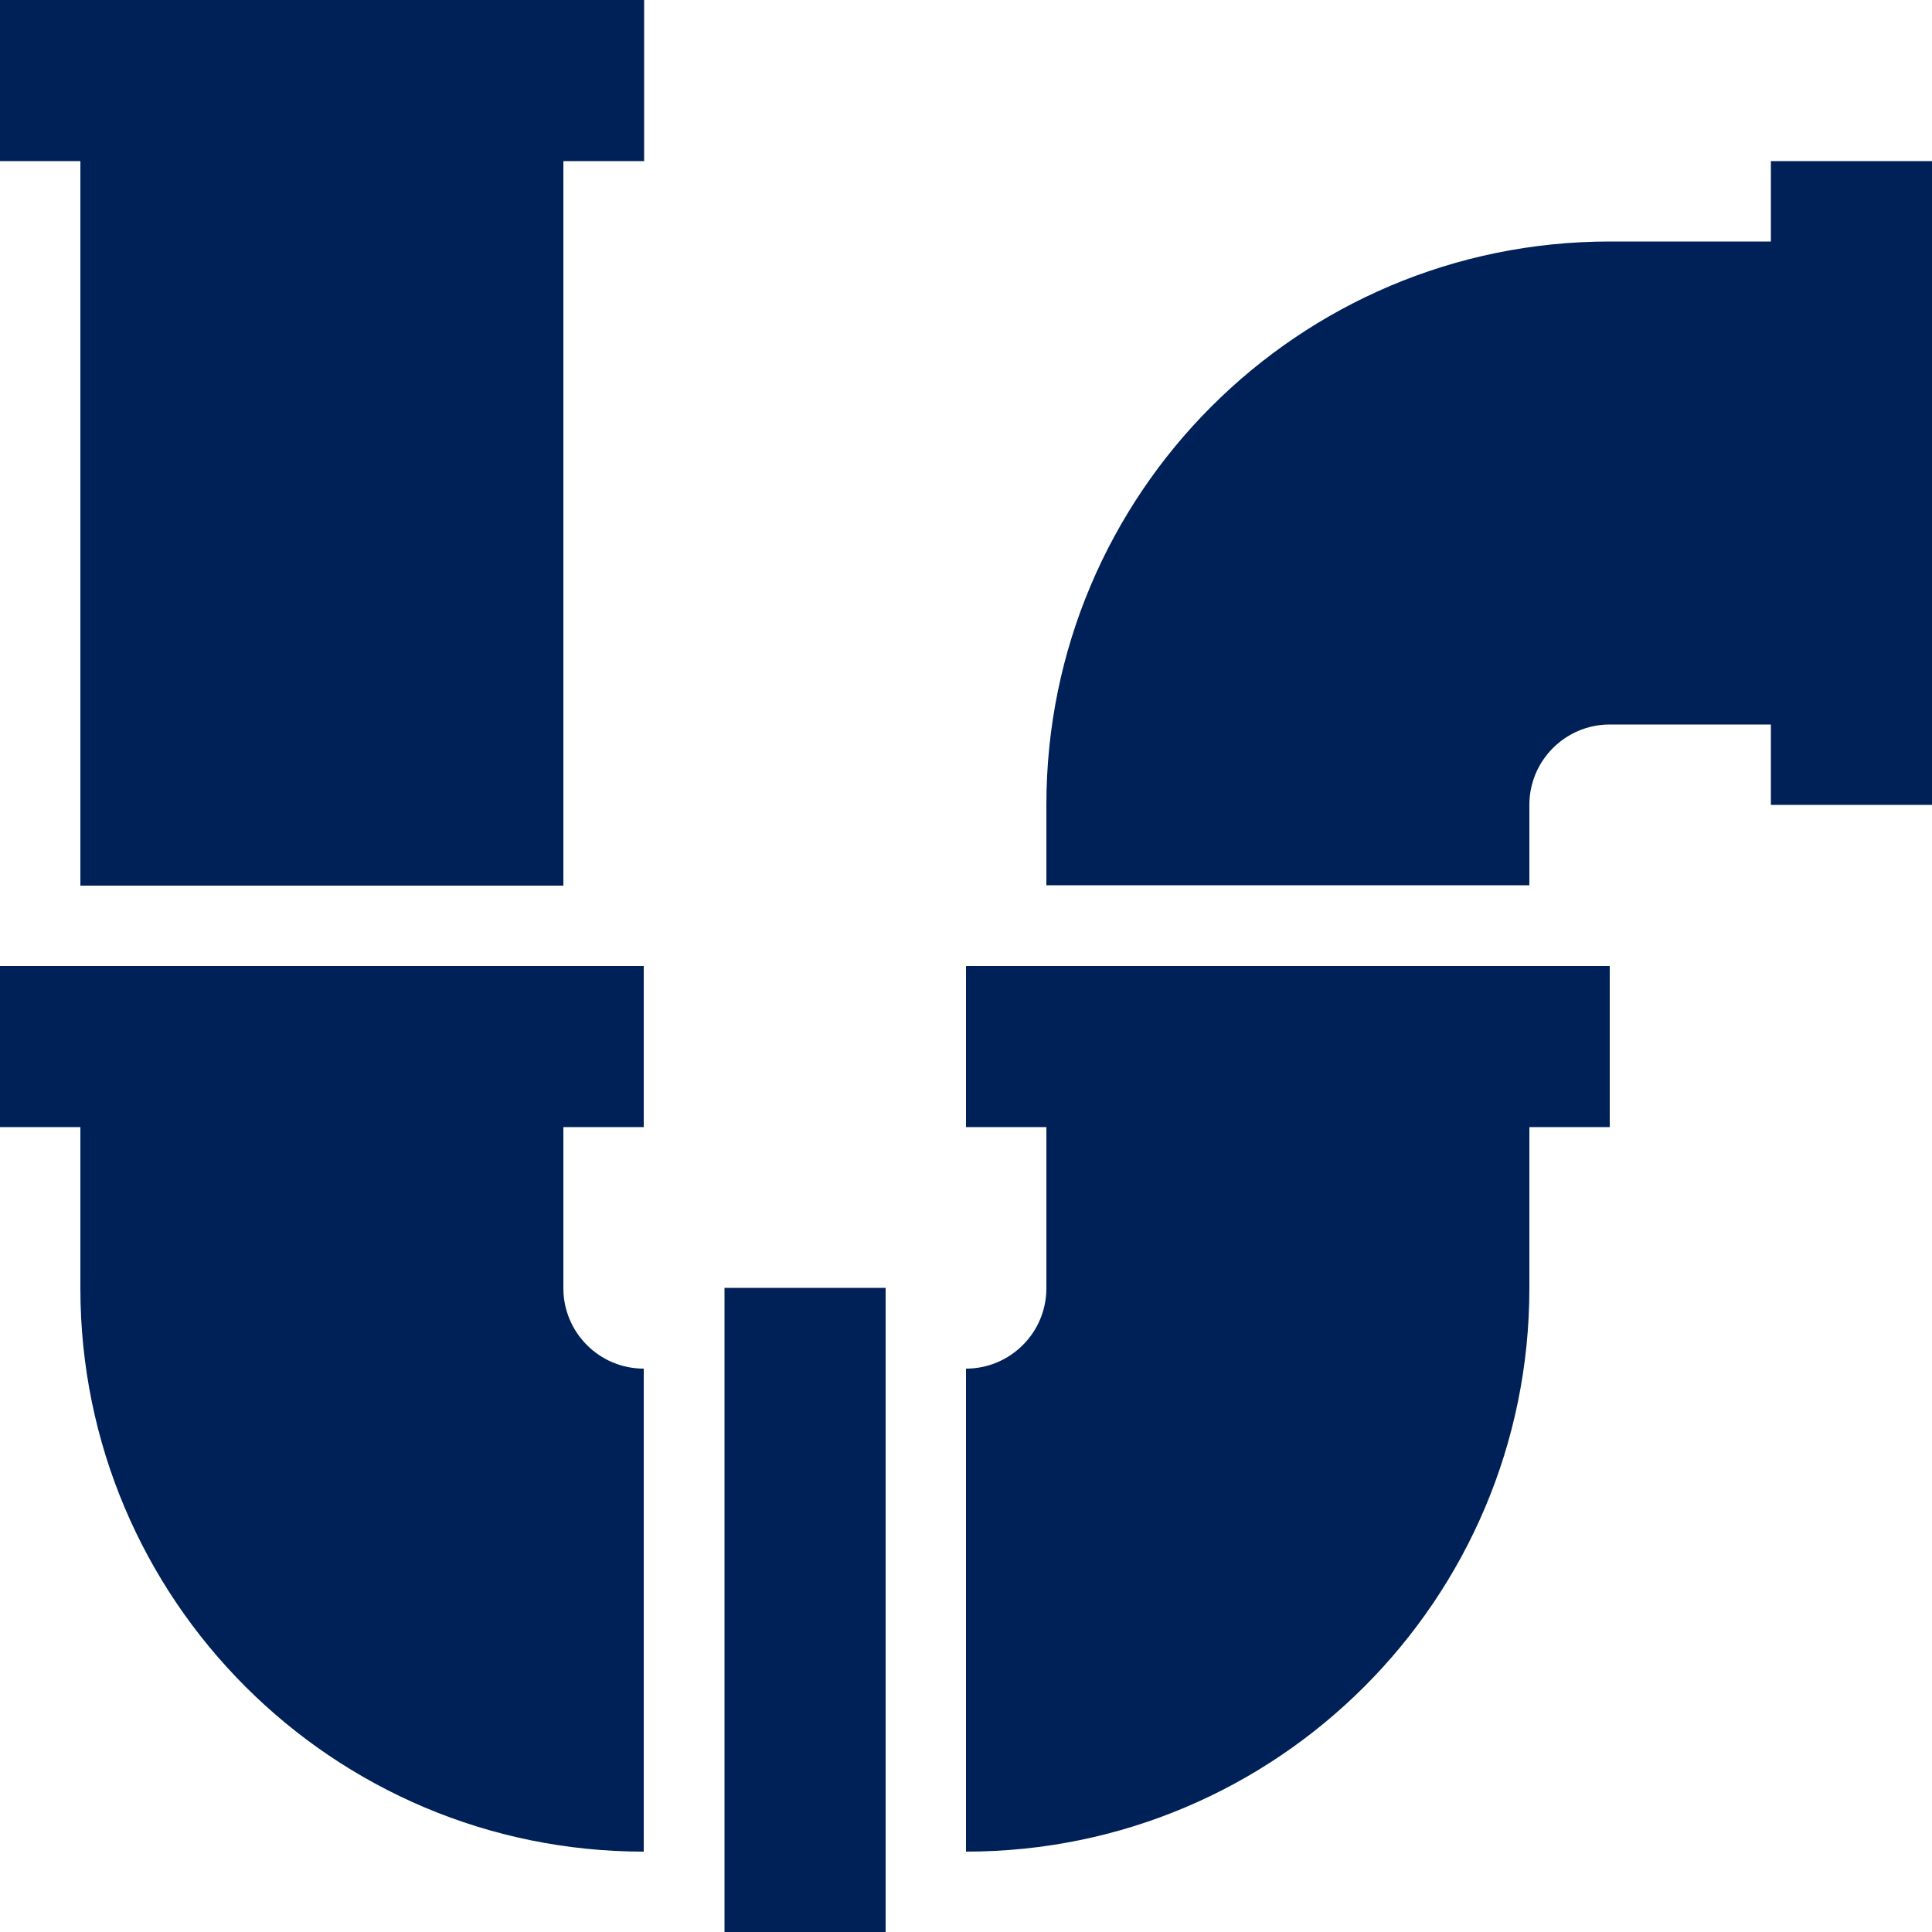
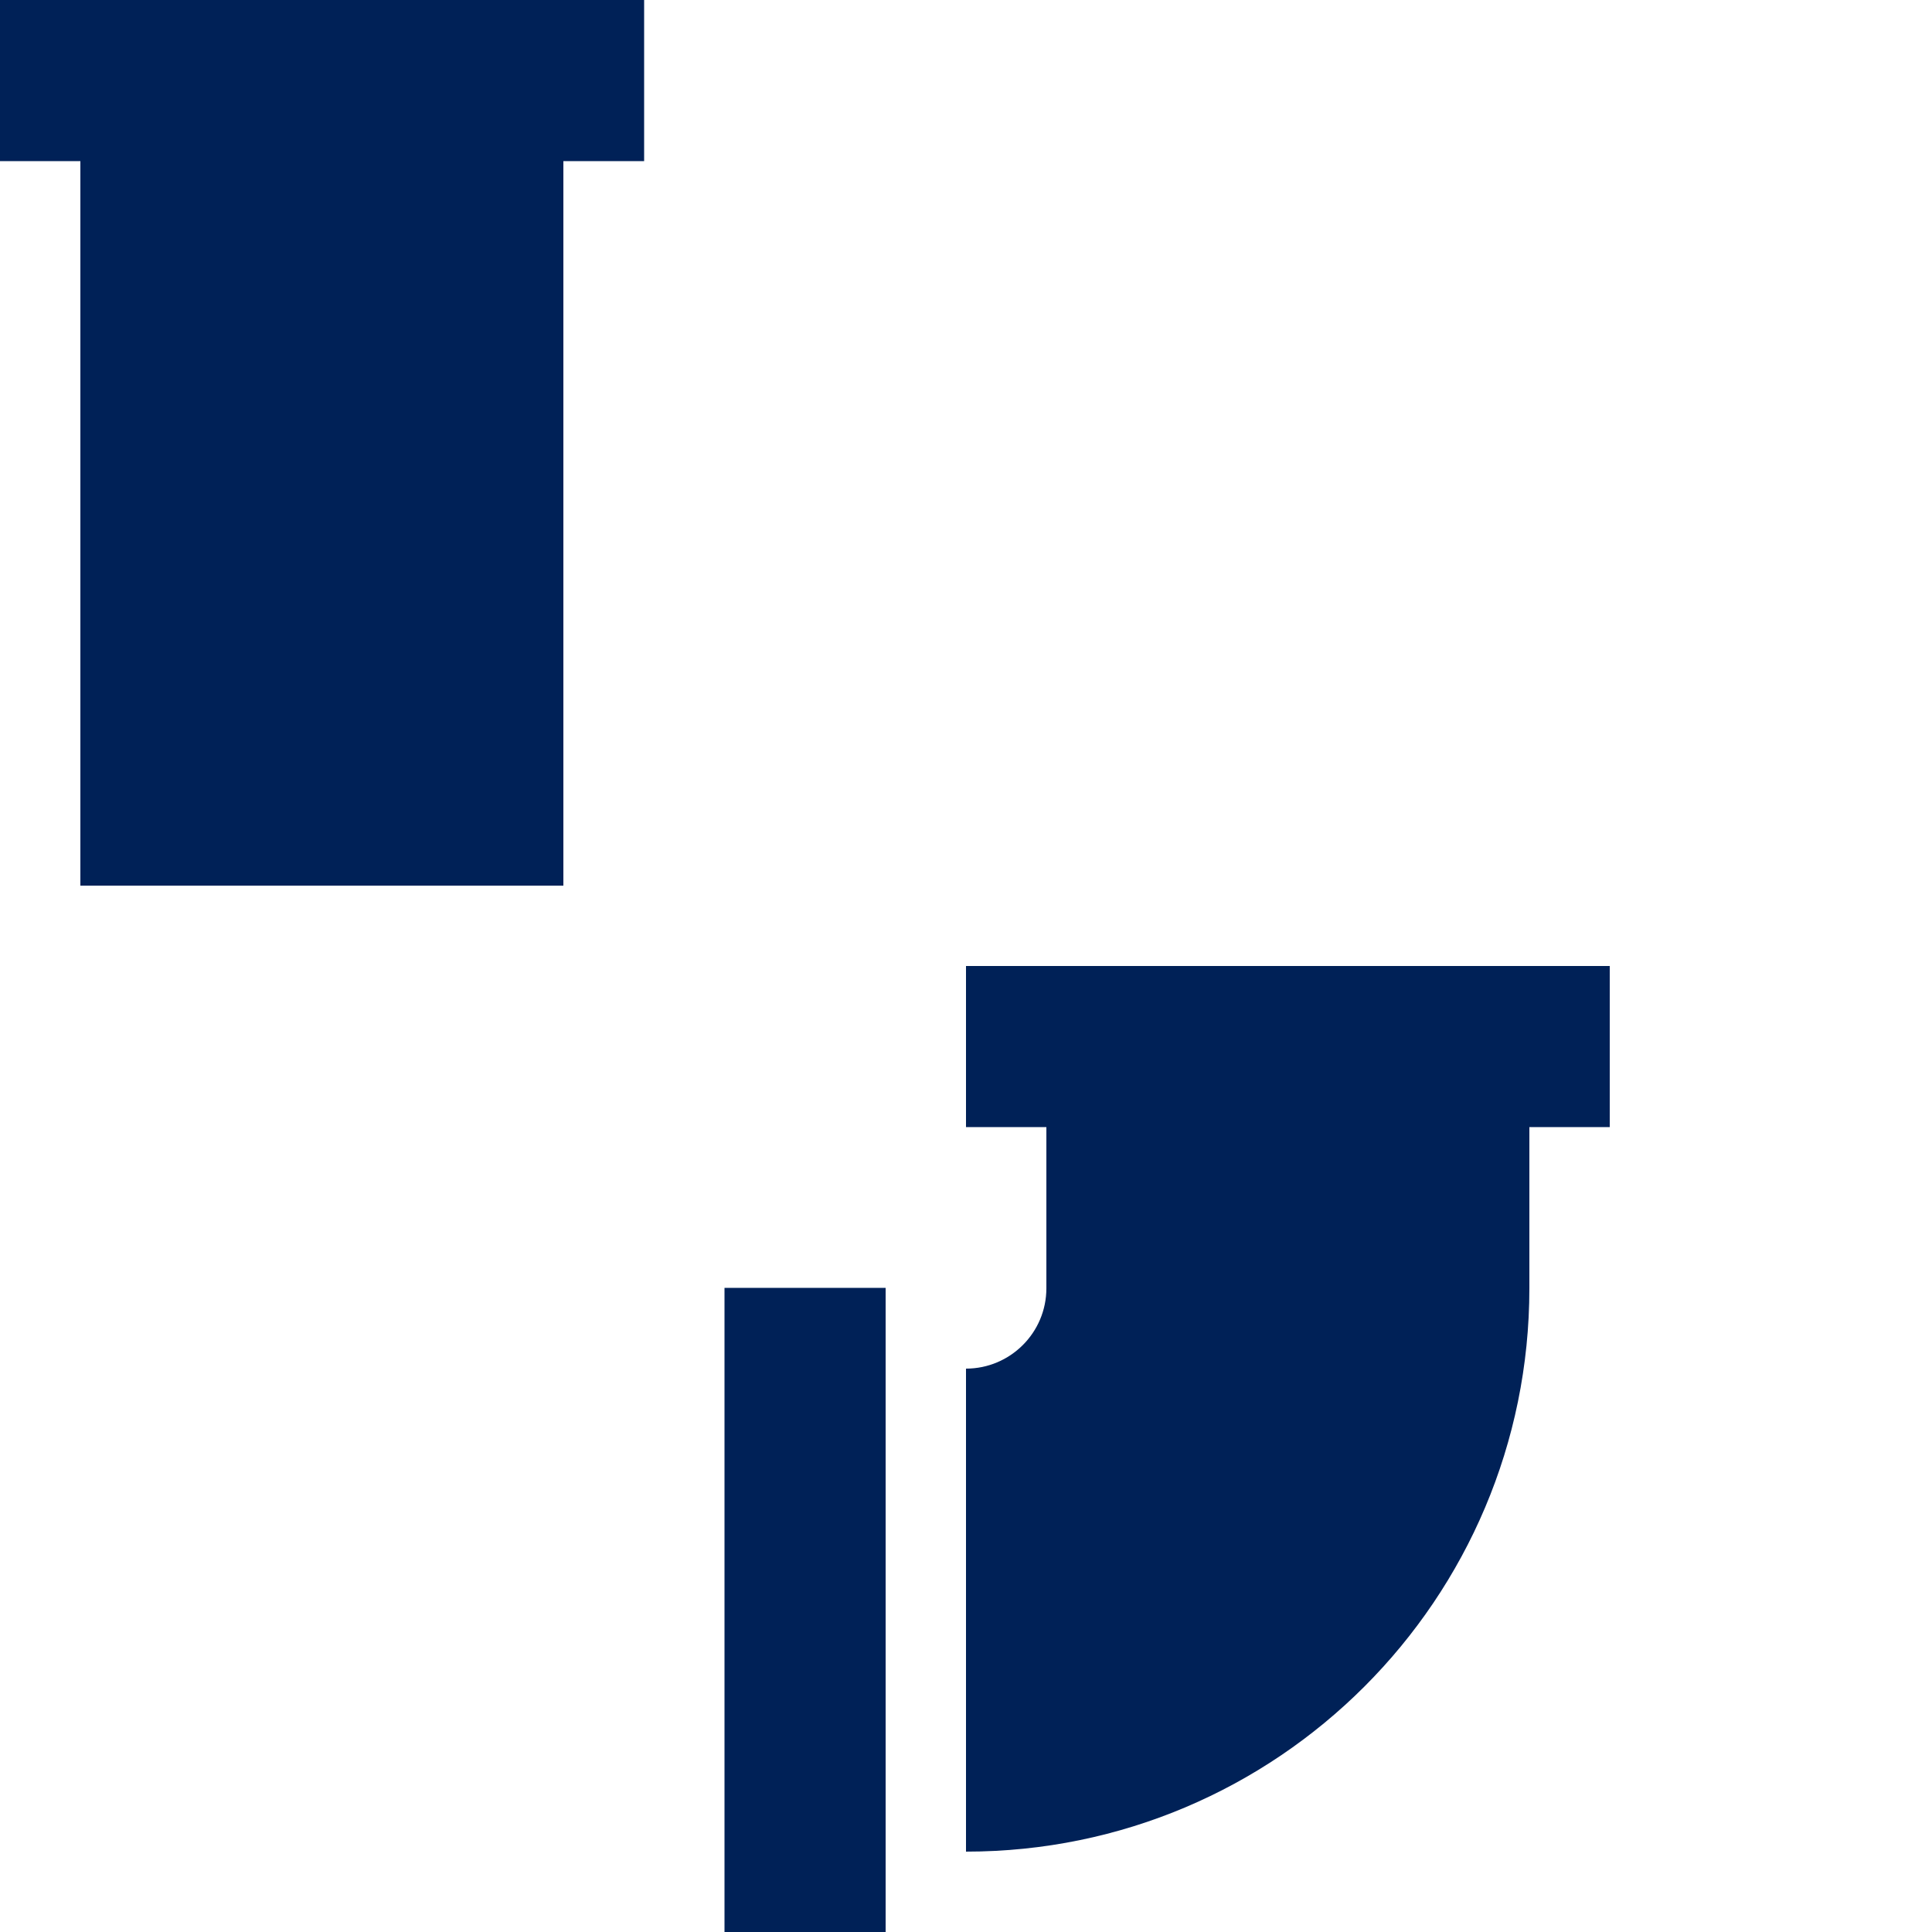
<svg xmlns="http://www.w3.org/2000/svg" version="1.1" id="Capa_1" x="0px" y="0px" viewBox="0 0 512 512" style="enable-background:new 0 0 512 512;" xml:space="preserve">
  <style type="text/css">
	.st0{fill:#002157;}
</style>
  <g>
    <g>
      <g>
        <polygon class="st0" points="0,42.7 21.3,42.7 21.3,234.7 149.3,234.7 149.3,42.7 170.7,42.7 170.7,0 0,0    " />
-         <path class="st0" d="M469.3,42.7V64h-42.7c-82.5,0-149.3,66.9-149.3,149.3v21.3h128v-21.3c0-11.8,9.6-21.3,21.3-21.3h42.7v21.3     H512V42.7H469.3z" />
        <path class="st0" d="M256,298.7h21.3v42.7c0,11.8-9.6,21.3-21.3,21.3v128c82.5,0,149.3-66.9,149.3-149.3v-42.7h21.3V256H256     V298.7z" />
        <rect x="192" y="341.3" class="st0" width="42.7" height="170.7" />
-         <path class="st0" d="M0,298.7h21.3v42.7c0,82.5,66.9,149.3,149.3,149.3v-128c-11.8,0-21.3-9.6-21.3-21.3v-42.7h21.3V256H0V298.7z     " />
      </g>
    </g>
  </g>
</svg>